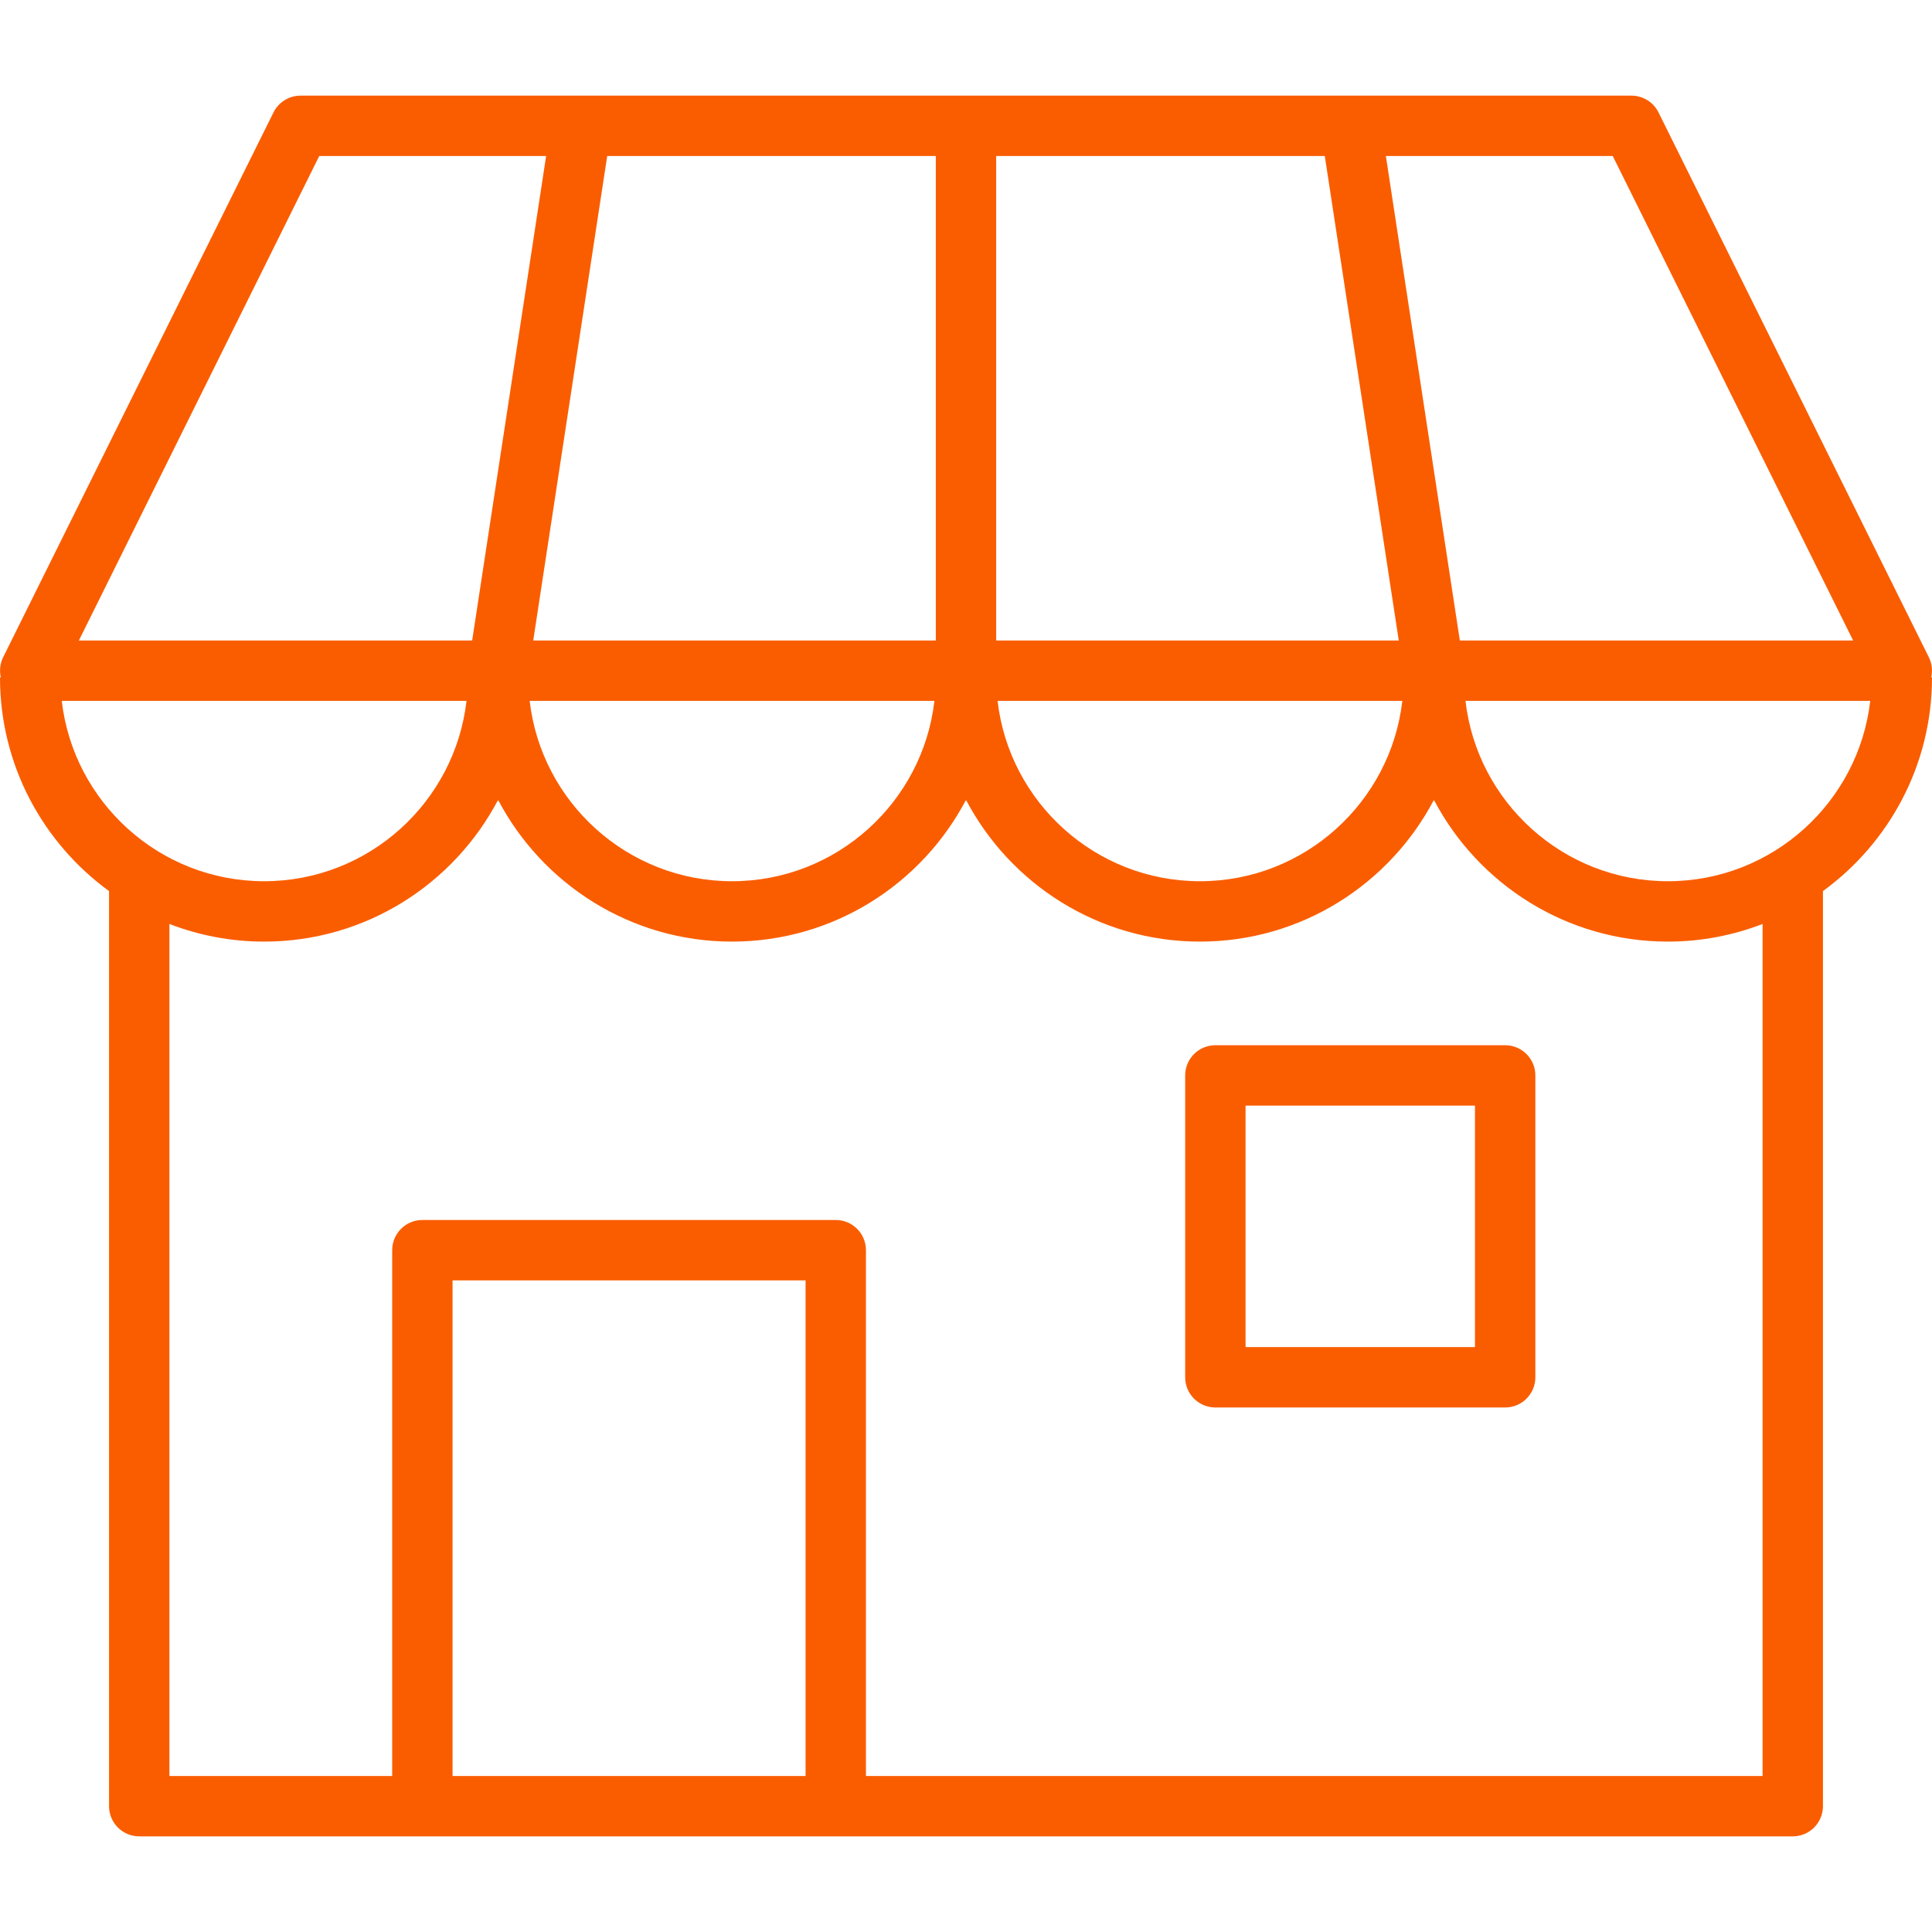
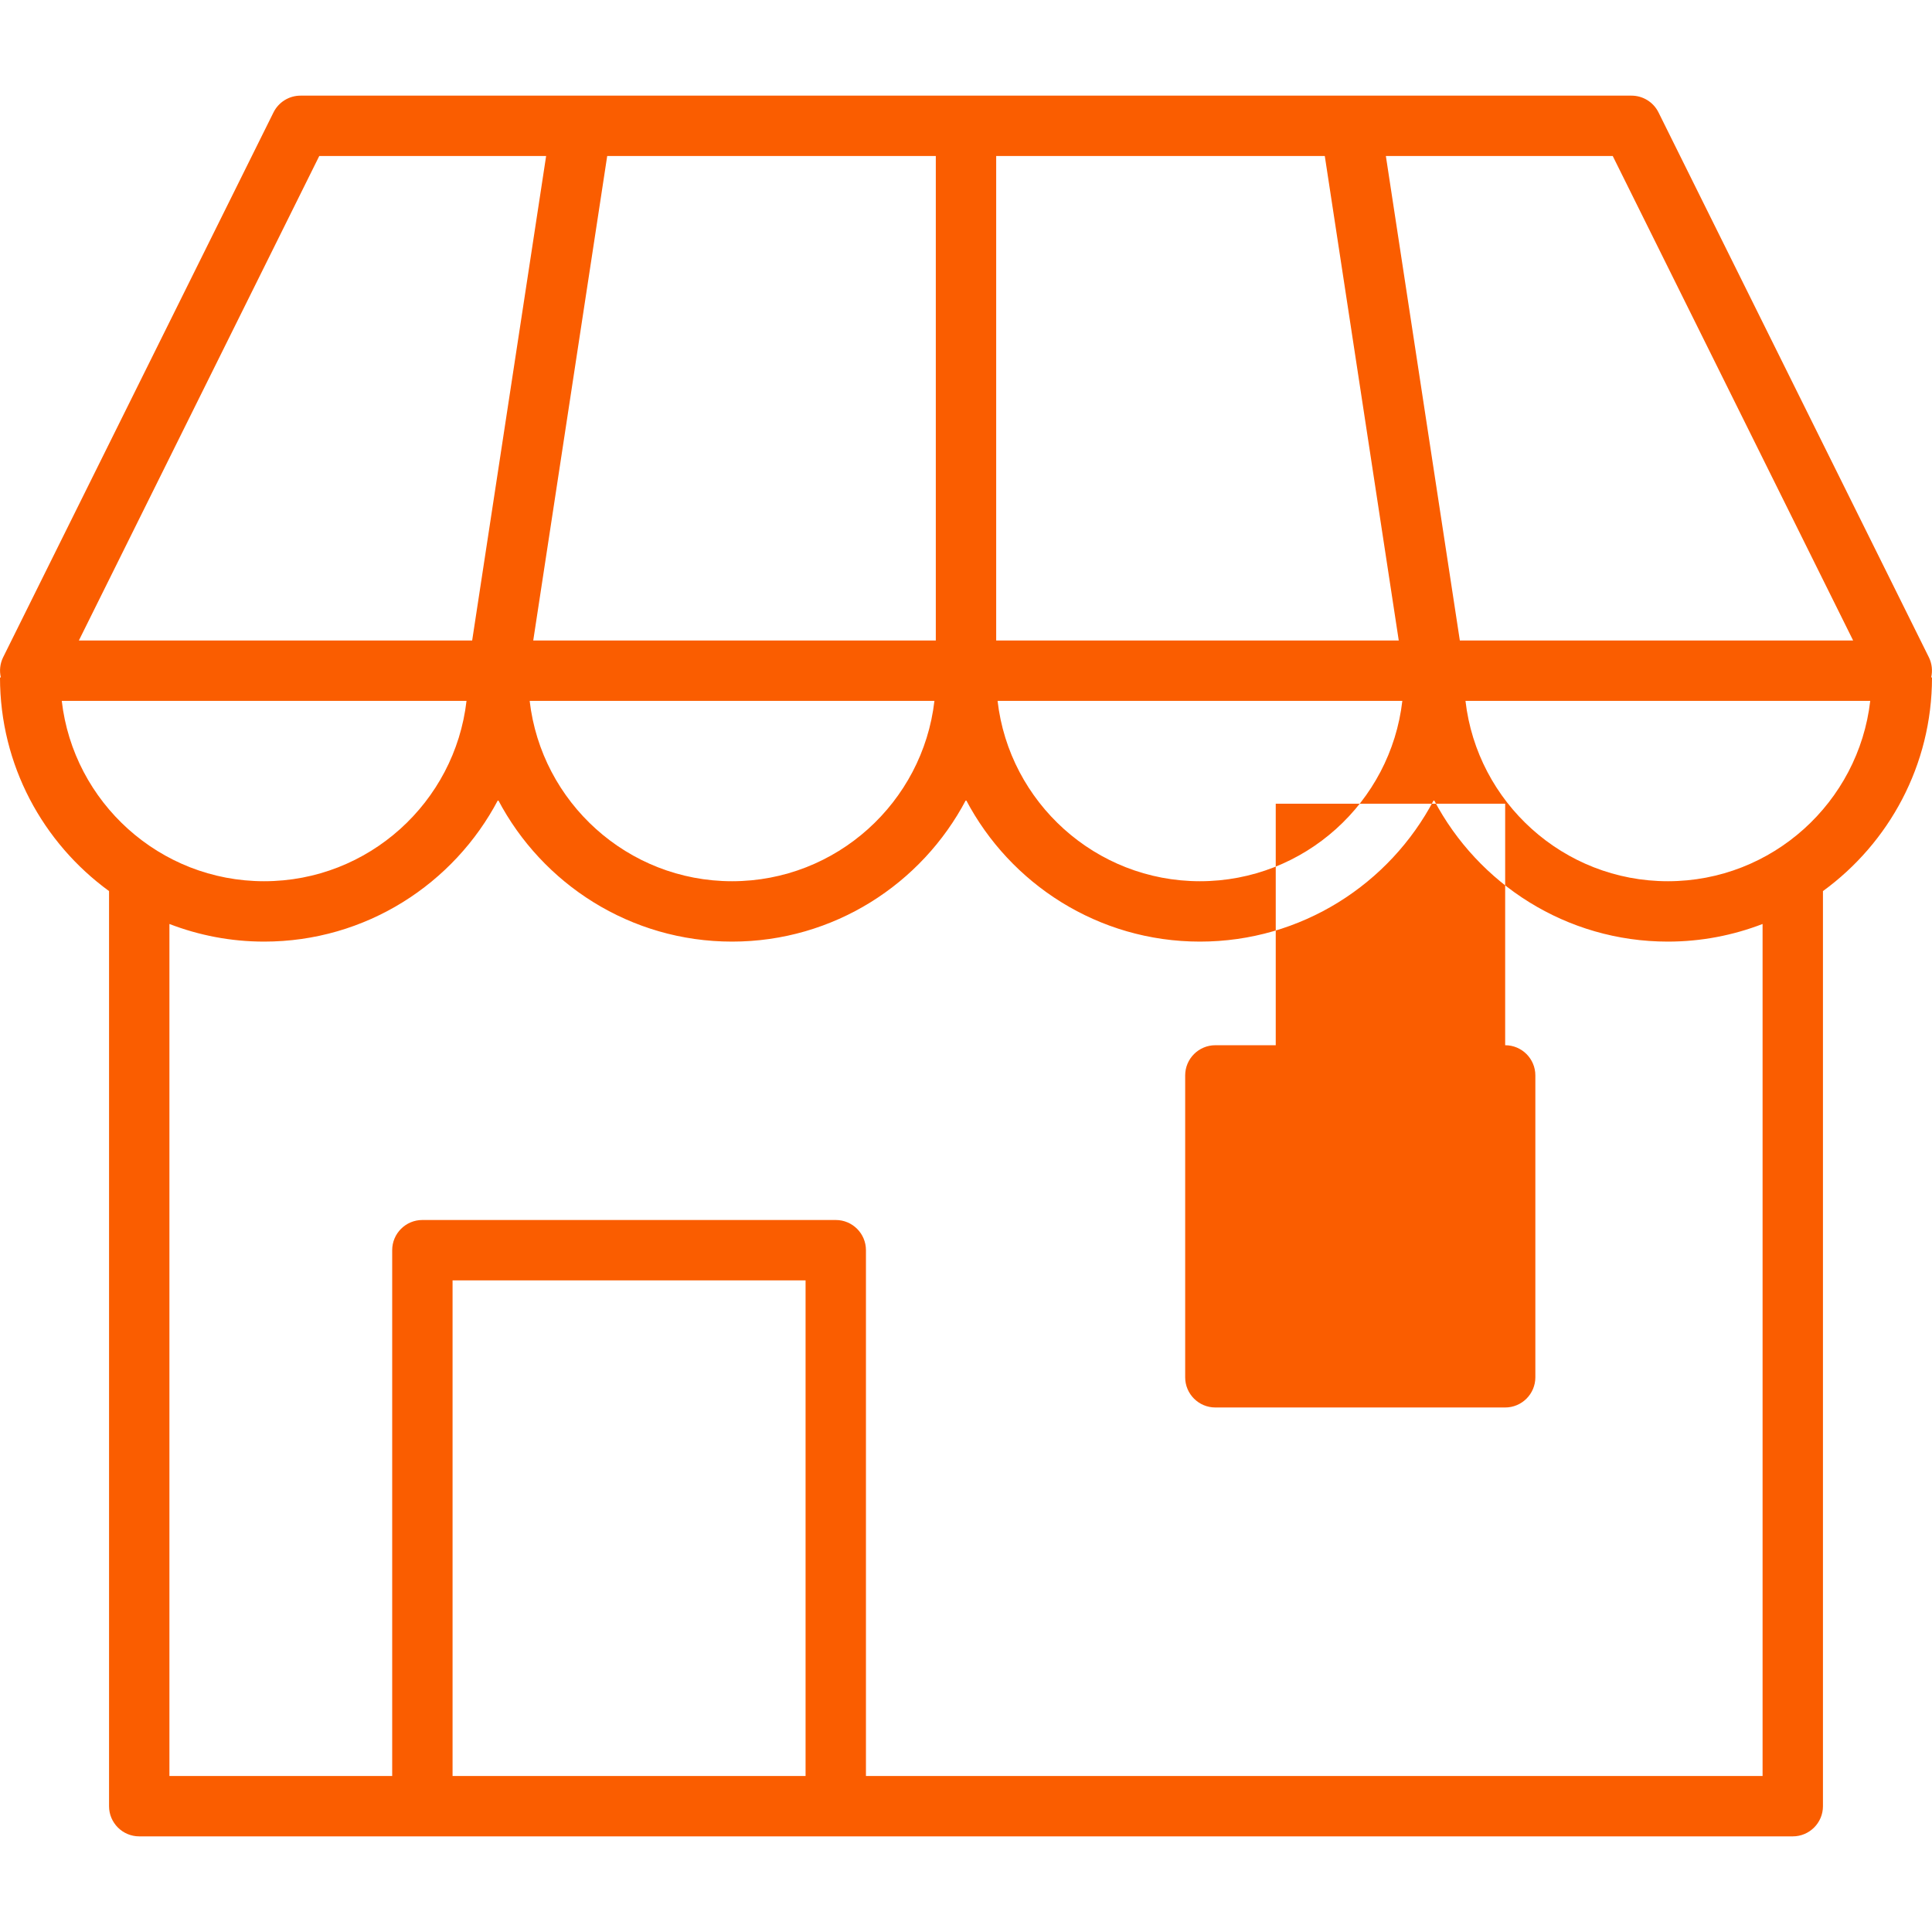
<svg xmlns="http://www.w3.org/2000/svg" id="Layer_1" enable-background="new 0 0 512 512" height="512" viewBox="0 0 512 512" width="512">
-   <path fill="#fa5d00" d="m512 179.534h-.22c.41-1.779.221-3.67-.613-5.352l-71.645-144.392c-1.351-2.723-4.127-4.444-7.167-4.444h-352.71c-3.039 0-5.815 1.722-7.167 4.444l-71.645 144.392c-.834 1.682-1.024 3.573-.613 5.352h-.22c0 23.249 11.402 43.874 28.898 56.612v242.509c0 4.418 3.582 8 8 8h438.204c4.418 0 8-3.582 8-8v-242.509c17.496-12.738 28.898-33.364 28.898-56.612zm-70 54c-27.677 0-50.545-20.934-53.633-47.797h107.266c-3.088 26.864-25.956 47.797-53.633 47.797zm-194-63.797h-106.686l19.602-128.392h87.084zm16-128.391h87.084l19.602 128.392h-106.686zm-16.367 144.391c-3.088 26.863-25.956 47.797-53.633 47.797s-50.545-20.934-53.633-47.797zm124 0c-3.088 26.863-25.956 47.797-53.633 47.797s-50.545-20.934-53.633-47.797zm119.467-16h-104.229l-19.602-128.391h60.125zm-406.495-128.391h60.125l-19.602 128.392h-104.228zm-68.238 144.391h107.266c-3.088 26.863-25.956 47.797-53.633 47.797s-50.545-20.933-53.633-47.797zm197.118 284.917h-93.551v-131.343h93.551zm253.617 0h-237.617v-139.343c0-4.418-3.582-8-8-8h-109.55c-4.418 0-8 3.582-8 8v139.343h-59.037v-225.792c7.798 3.007 16.257 4.673 25.102 4.673 26.896 0 50.282-15.256 62-37.561 11.718 22.305 35.104 37.561 62 37.561s50.282-15.256 62-37.561c11.718 22.305 35.104 37.561 62 37.561s50.282-15.256 62-37.561c11.718 22.305 35.104 37.561 62 37.561 8.845 0 17.304-1.666 25.102-4.673zm-68.218-193.658h-76.8c-4.418 0-8 3.582-8 8v80c0 4.418 3.582 8 8 8h76.8c4.418 0 8-3.582 8-8v-80c0-4.419-3.581-8-8-8zm-8 80h-60.8v-64h60.8z" />
+   <path fill="#fa5d00" d="m512 179.534h-.22c.41-1.779.221-3.67-.613-5.352l-71.645-144.392c-1.351-2.723-4.127-4.444-7.167-4.444h-352.71c-3.039 0-5.815 1.722-7.167 4.444l-71.645 144.392c-.834 1.682-1.024 3.573-.613 5.352h-.22c0 23.249 11.402 43.874 28.898 56.612v242.509c0 4.418 3.582 8 8 8h438.204c4.418 0 8-3.582 8-8v-242.509c17.496-12.738 28.898-33.364 28.898-56.612zm-70 54c-27.677 0-50.545-20.934-53.633-47.797h107.266c-3.088 26.864-25.956 47.797-53.633 47.797zm-194-63.797h-106.686l19.602-128.392h87.084zm16-128.391h87.084l19.602 128.392h-106.686zm-16.367 144.391c-3.088 26.863-25.956 47.797-53.633 47.797s-50.545-20.934-53.633-47.797zm124 0c-3.088 26.863-25.956 47.797-53.633 47.797s-50.545-20.934-53.633-47.797zm119.467-16h-104.229l-19.602-128.391h60.125zm-406.495-128.391h60.125l-19.602 128.392h-104.228zm-68.238 144.391h107.266c-3.088 26.863-25.956 47.797-53.633 47.797s-50.545-20.933-53.633-47.797zm197.118 284.917h-93.551v-131.343h93.551zm253.617 0h-237.617v-139.343c0-4.418-3.582-8-8-8h-109.55c-4.418 0-8 3.582-8 8v139.343h-59.037v-225.792c7.798 3.007 16.257 4.673 25.102 4.673 26.896 0 50.282-15.256 62-37.561 11.718 22.305 35.104 37.561 62 37.561s50.282-15.256 62-37.561c11.718 22.305 35.104 37.561 62 37.561s50.282-15.256 62-37.561c11.718 22.305 35.104 37.561 62 37.561 8.845 0 17.304-1.666 25.102-4.673zm-68.218-193.658h-76.8c-4.418 0-8 3.582-8 8v80c0 4.418 3.582 8 8 8h76.8c4.418 0 8-3.582 8-8v-80c0-4.419-3.581-8-8-8zh-60.8v-64h60.8z" />
</svg>